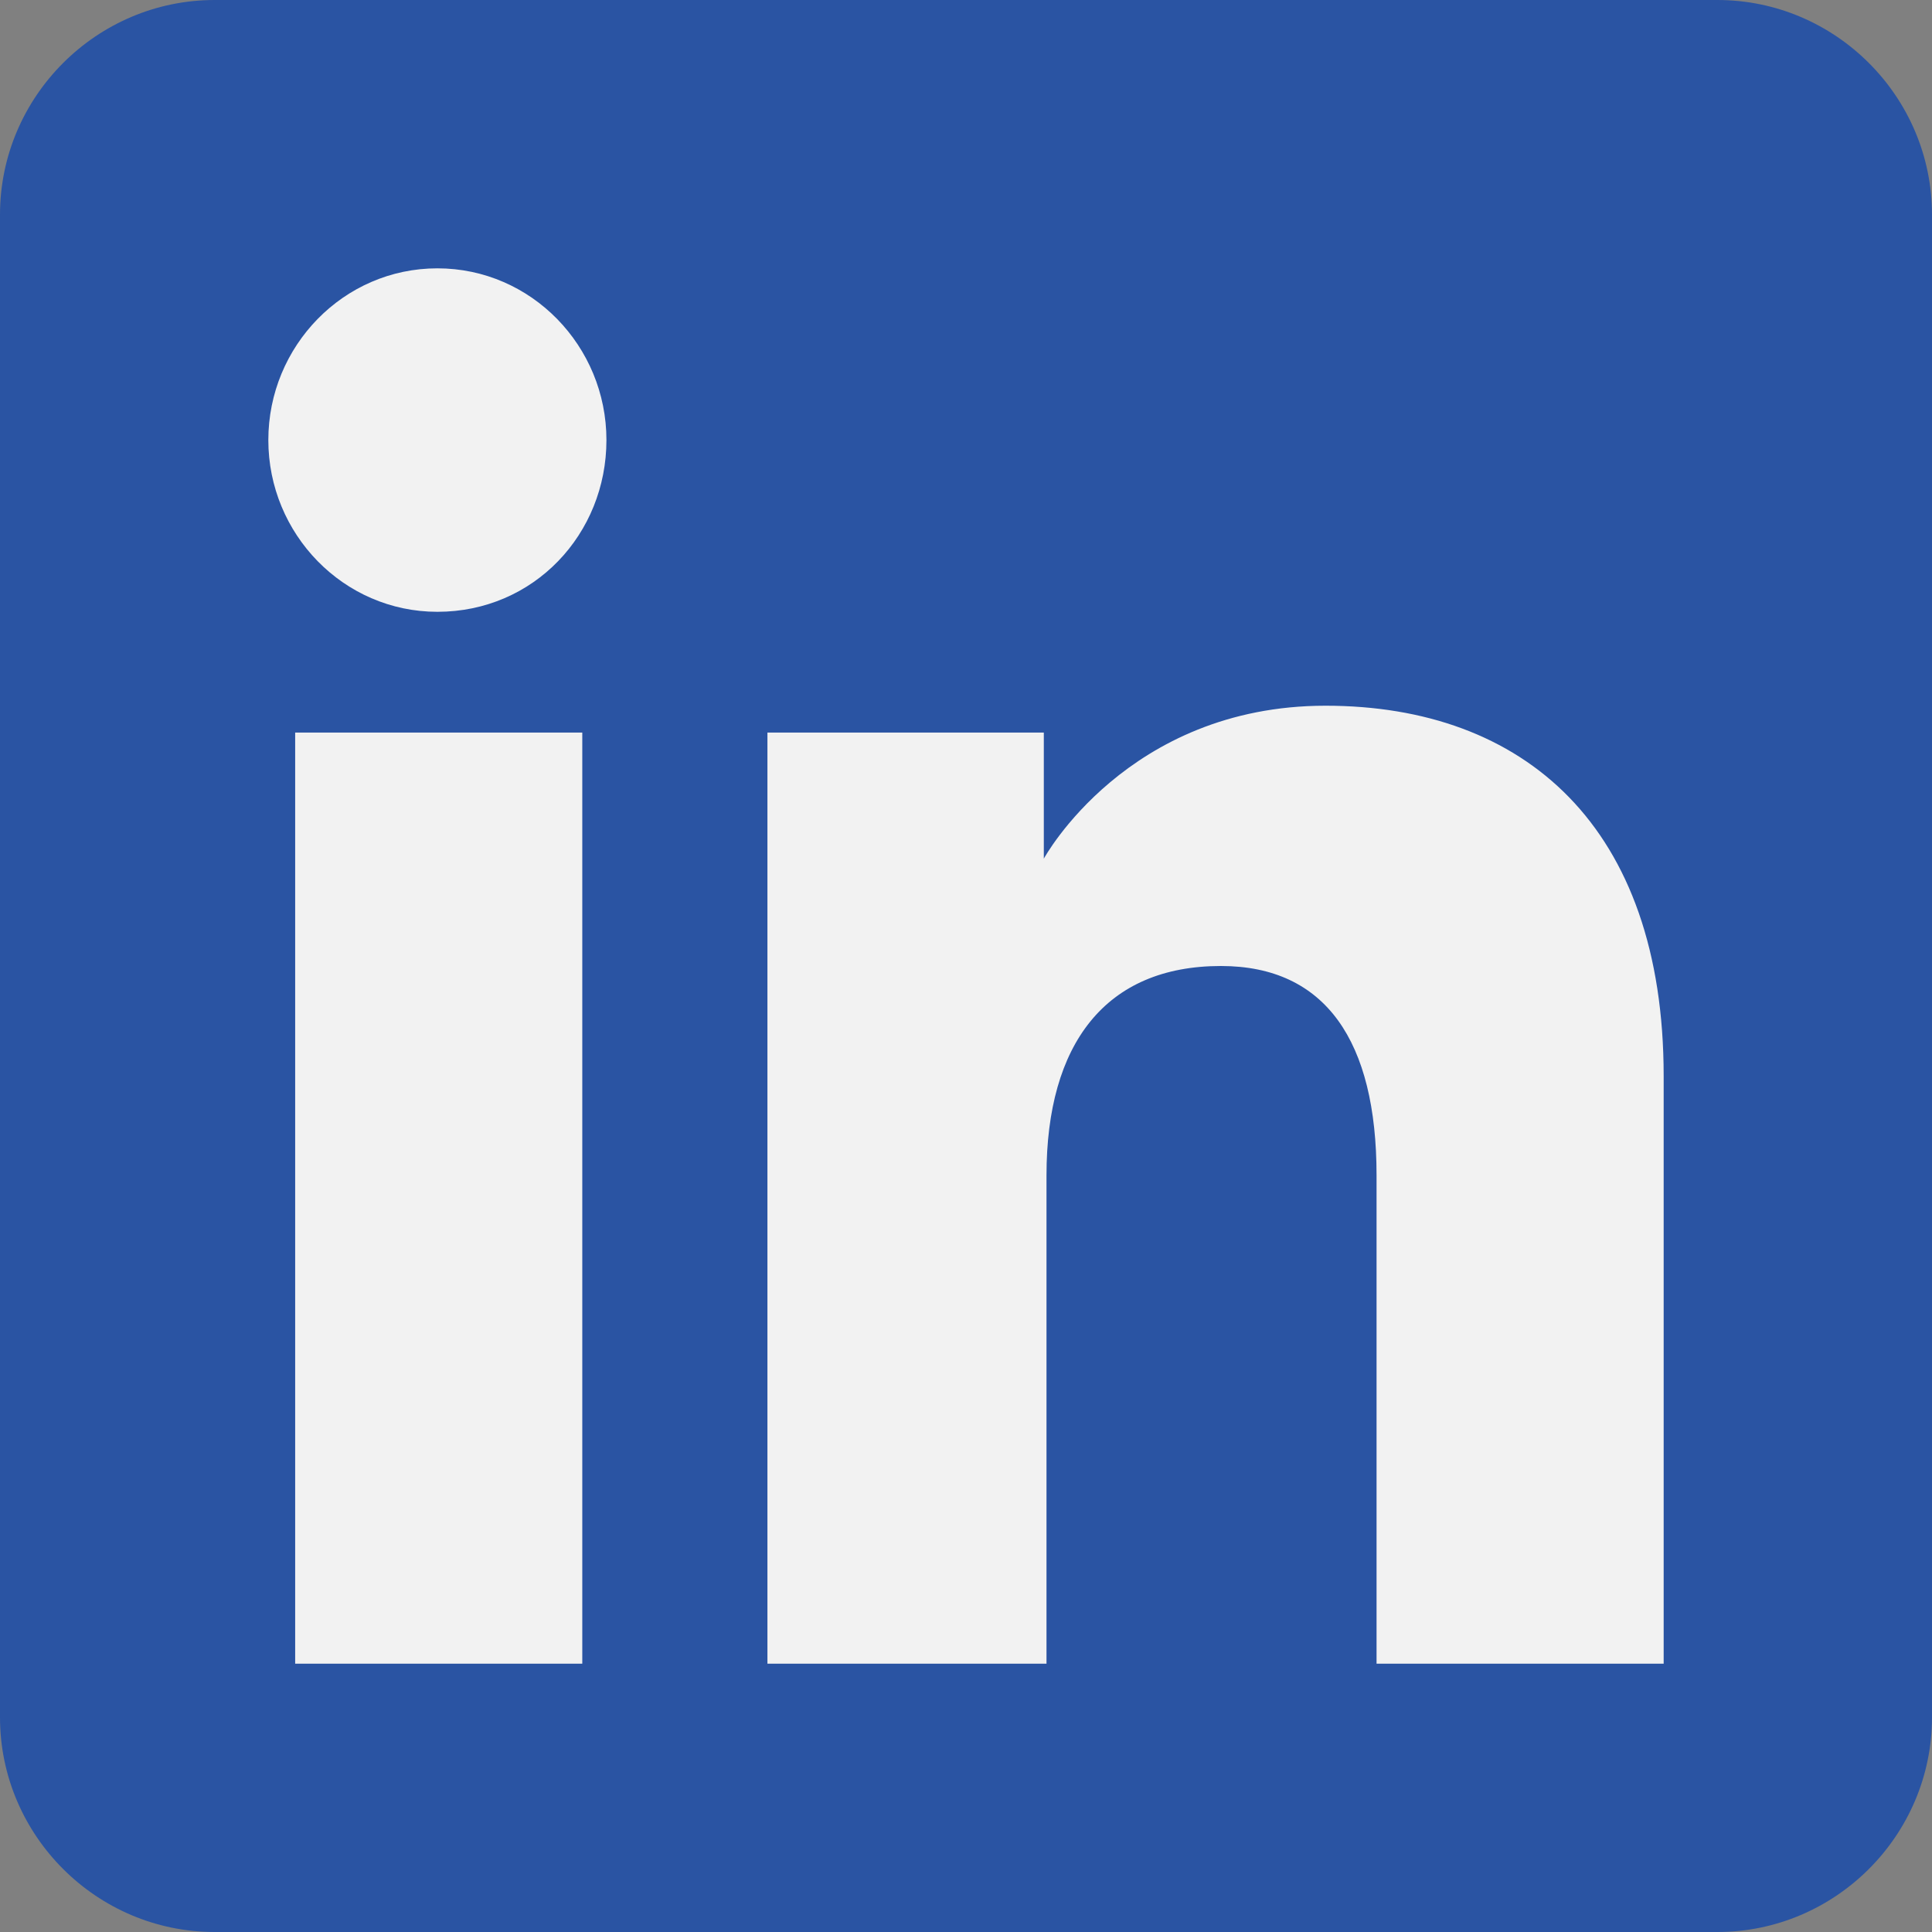
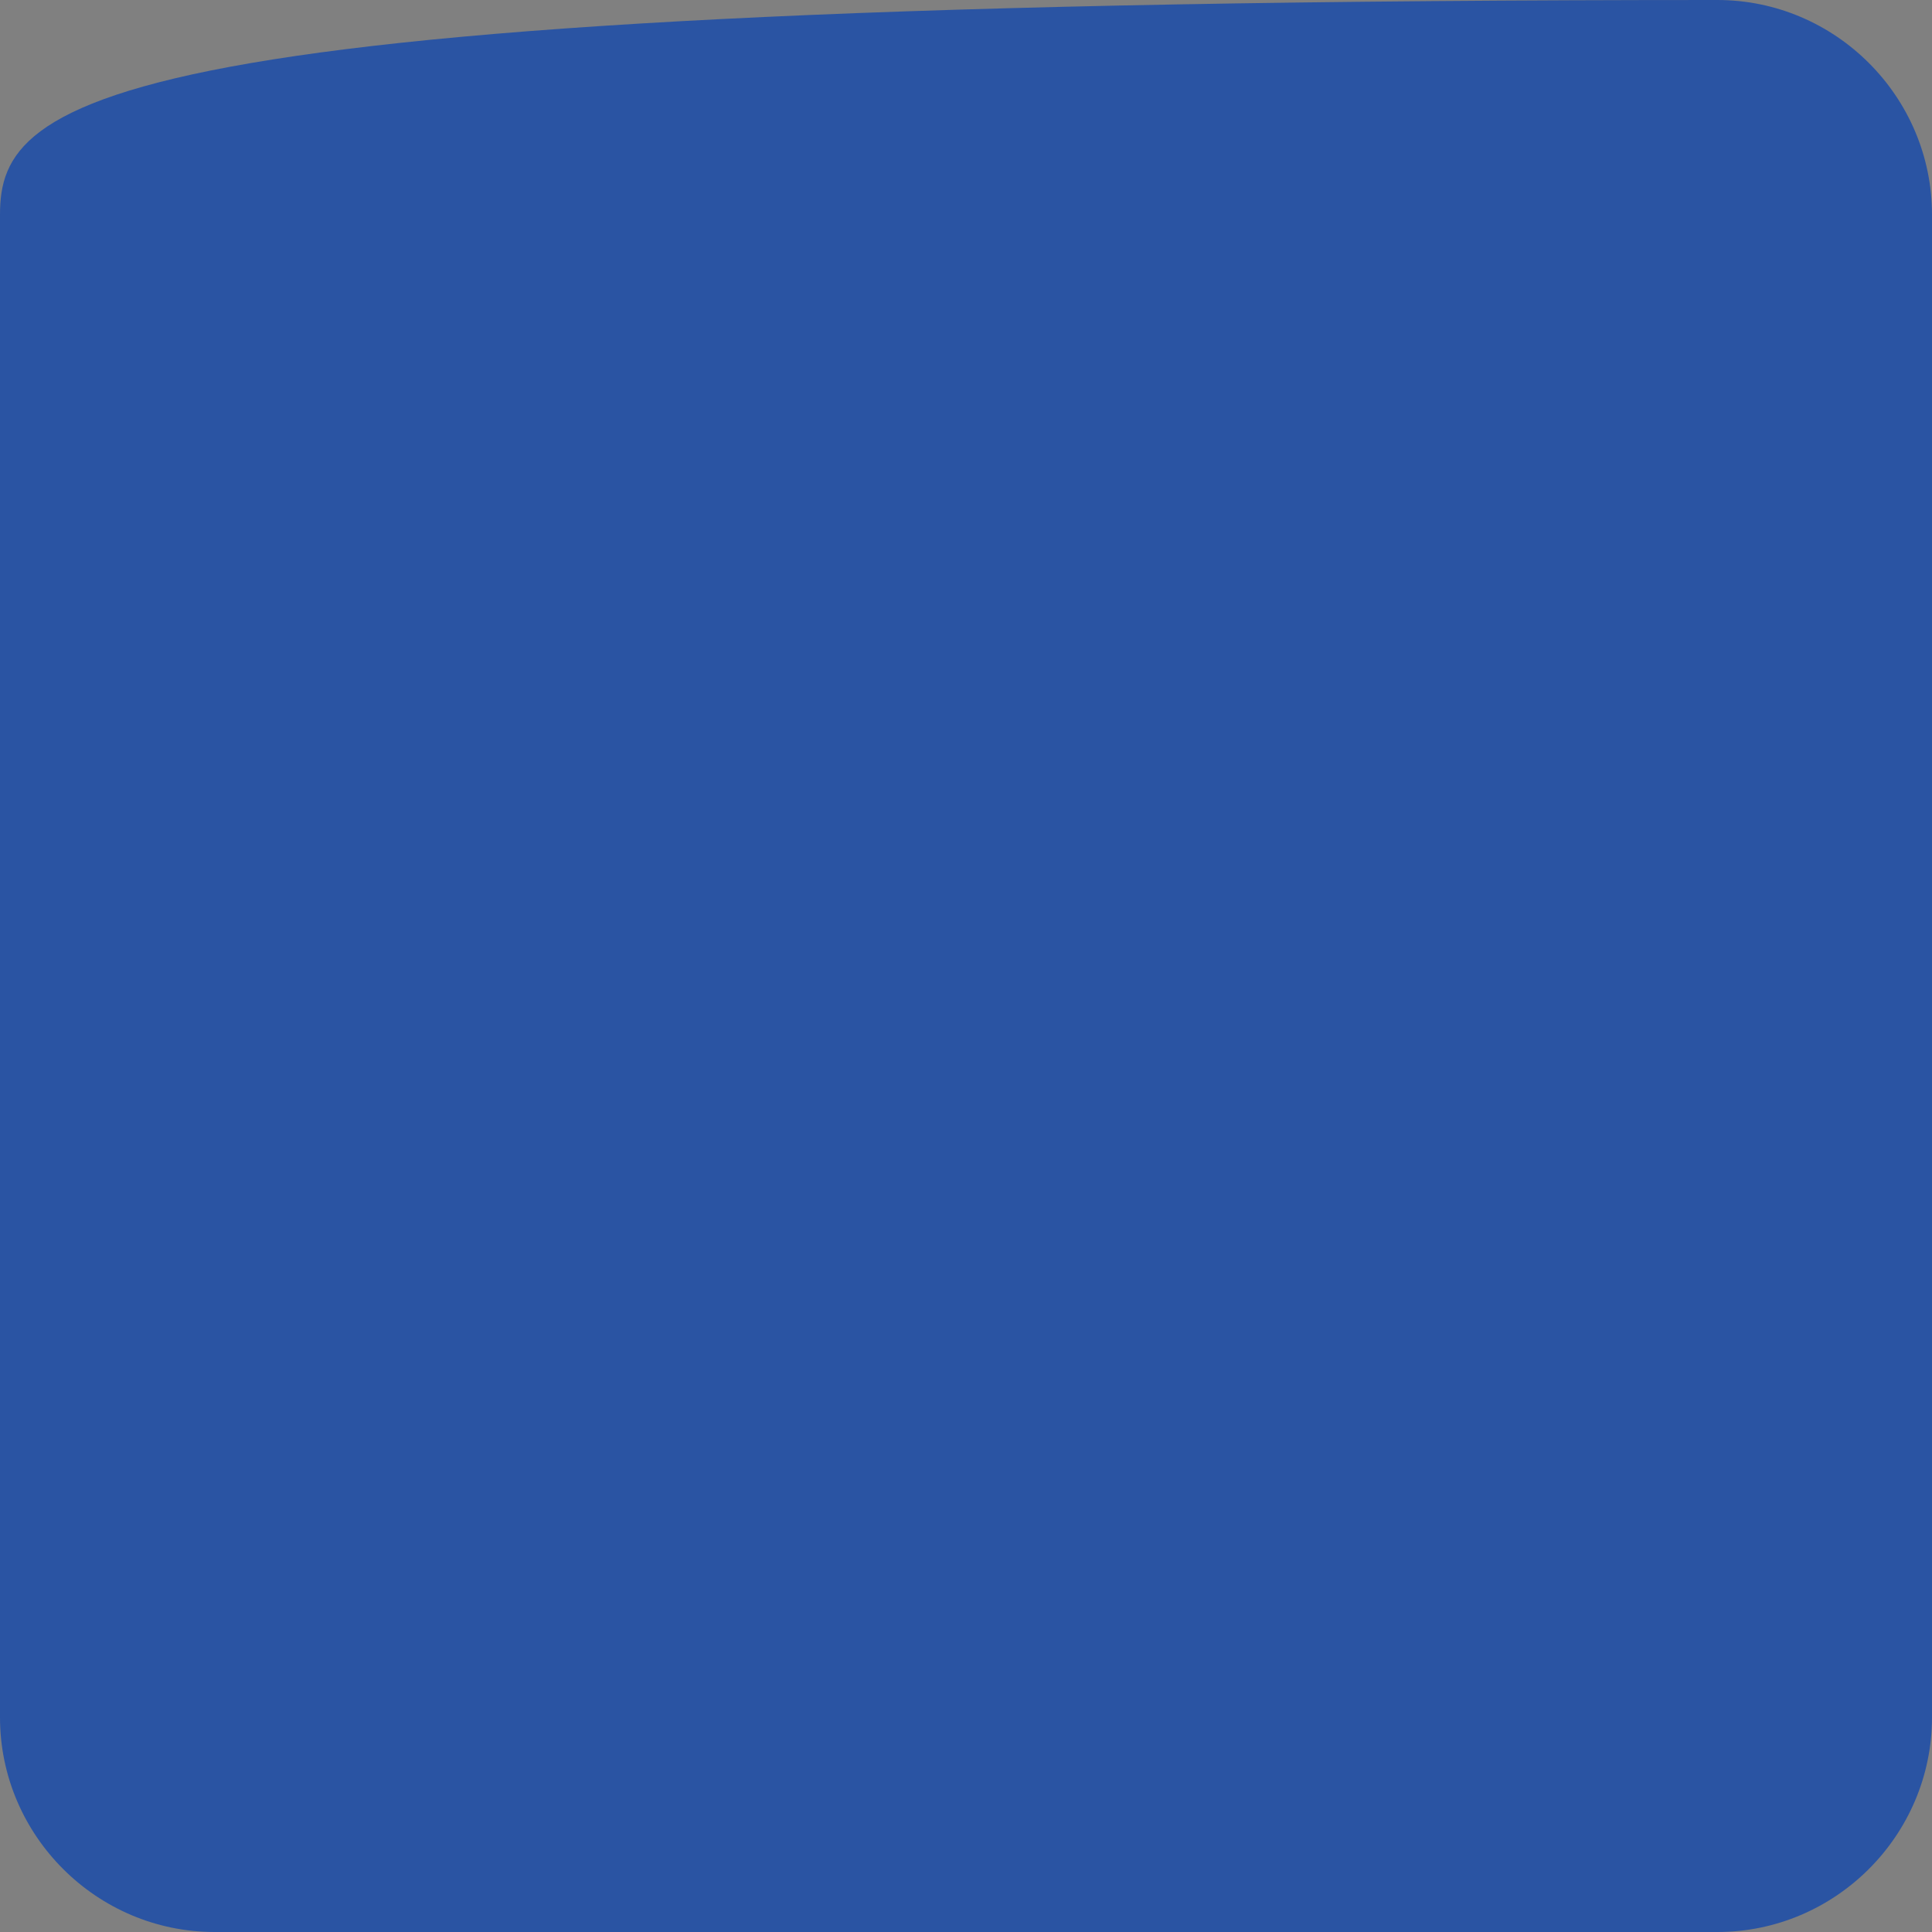
<svg xmlns="http://www.w3.org/2000/svg" version="1.1" id="Layer_1" x="0px" y="0px" viewBox="0 0 72 72" style="enable-background:new 0 0 72 72;" xml:space="preserve">
  <rect x="0" y="0" width="72" height="72" fill="#808080" stroke="none" />
  <style type="text/css">
	.st0{fill-rule:evenodd;clip-rule:evenodd;fill:#2A54A3;}
	.st1{fill-rule:evenodd;clip-rule:evenodd;fill:#F2F2F2;}
</style>
  <g>
-     <path class="st0" d="M8,72h56c4.4,0,8-3.6,8-8V8c0-4.4-3.6-8-8-8H8C3.6,0,0,3.6,0,8v56C0,68.4,3.6,72,8,72z" />
-     <path class="st1" d="M62,62H51.3V43.8c0-5-1.9-7.8-5.8-7.8c-4.3,0-6.5,2.9-6.5,7.8V62H28.6V27.3h10.3V32c0,0,3.1-5.7,10.5-5.7   S62,30.8,62,40.1V62z M16.3,22.8c-3.5,0-6.3-2.9-6.3-6.4s2.8-6.4,6.3-6.4s6.3,2.9,6.3,6.4S19.9,22.8,16.3,22.8z M11,62h10.7V27.3   H11V62z" />
+     <path class="st0" d="M8,72h56c4.4,0,8-3.6,8-8V8c0-4.4-3.6-8-8-8C3.6,0,0,3.6,0,8v56C0,68.4,3.6,72,8,72z" />
  </g>
</svg>